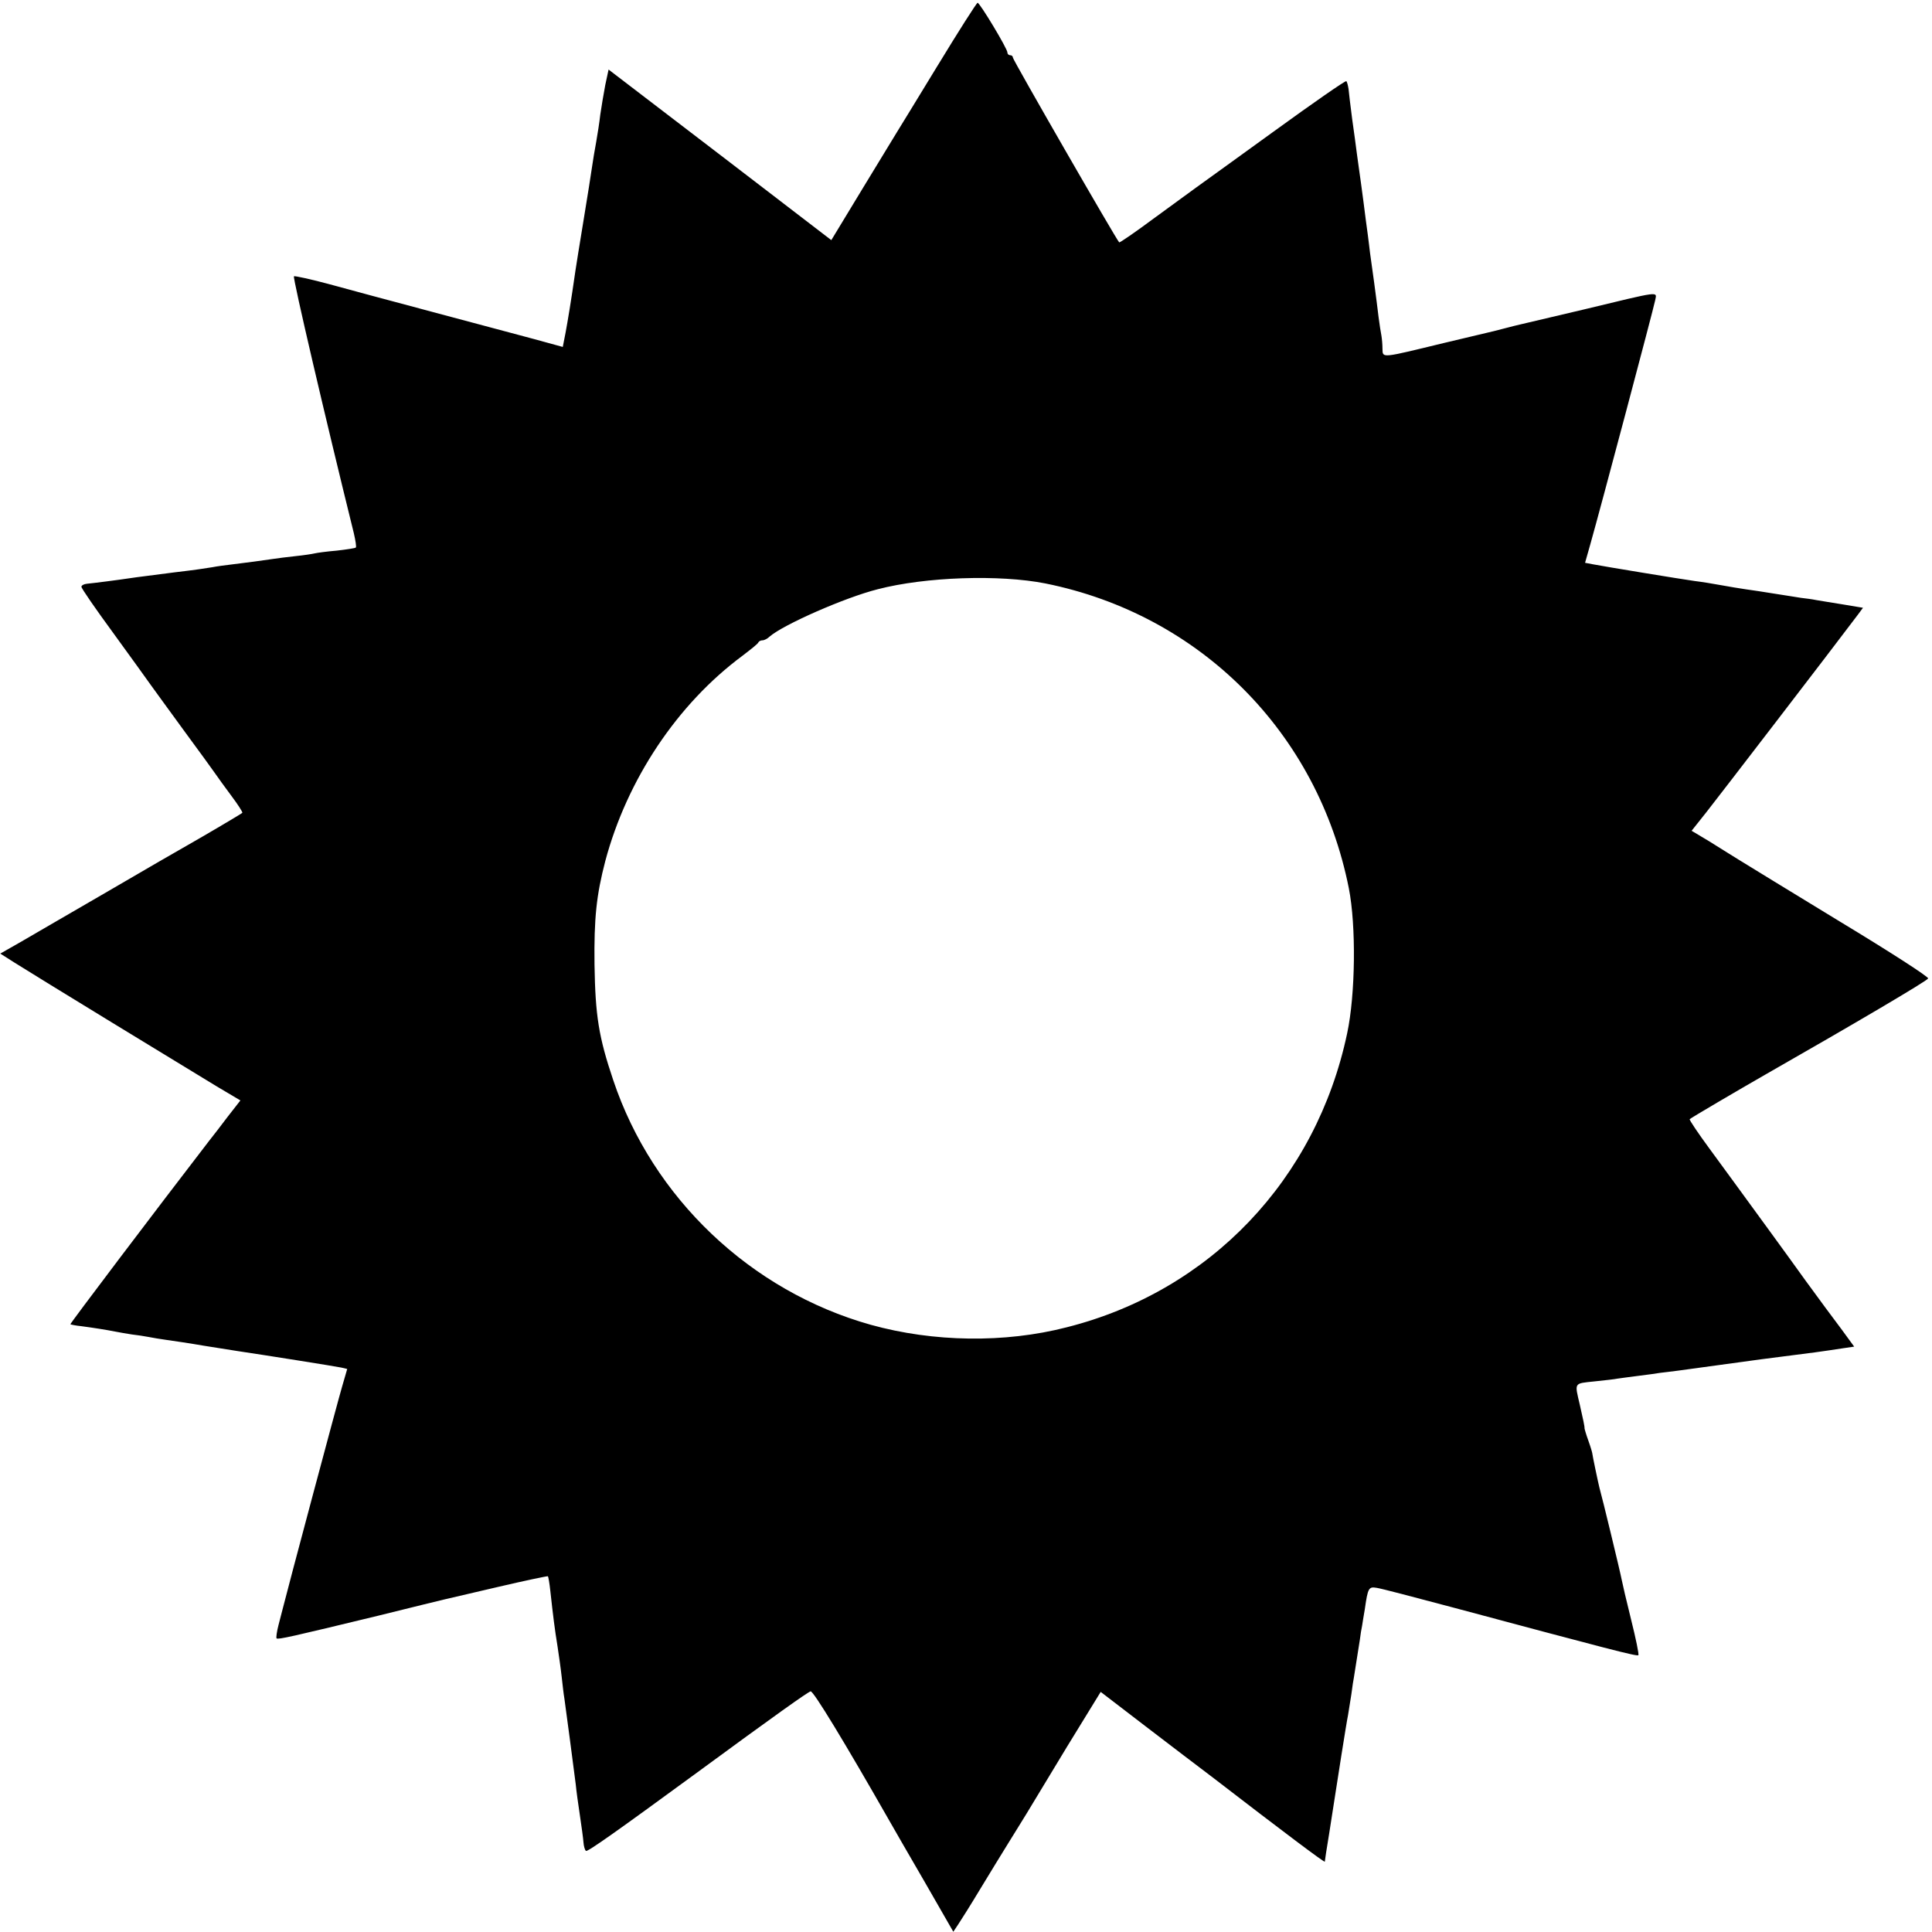
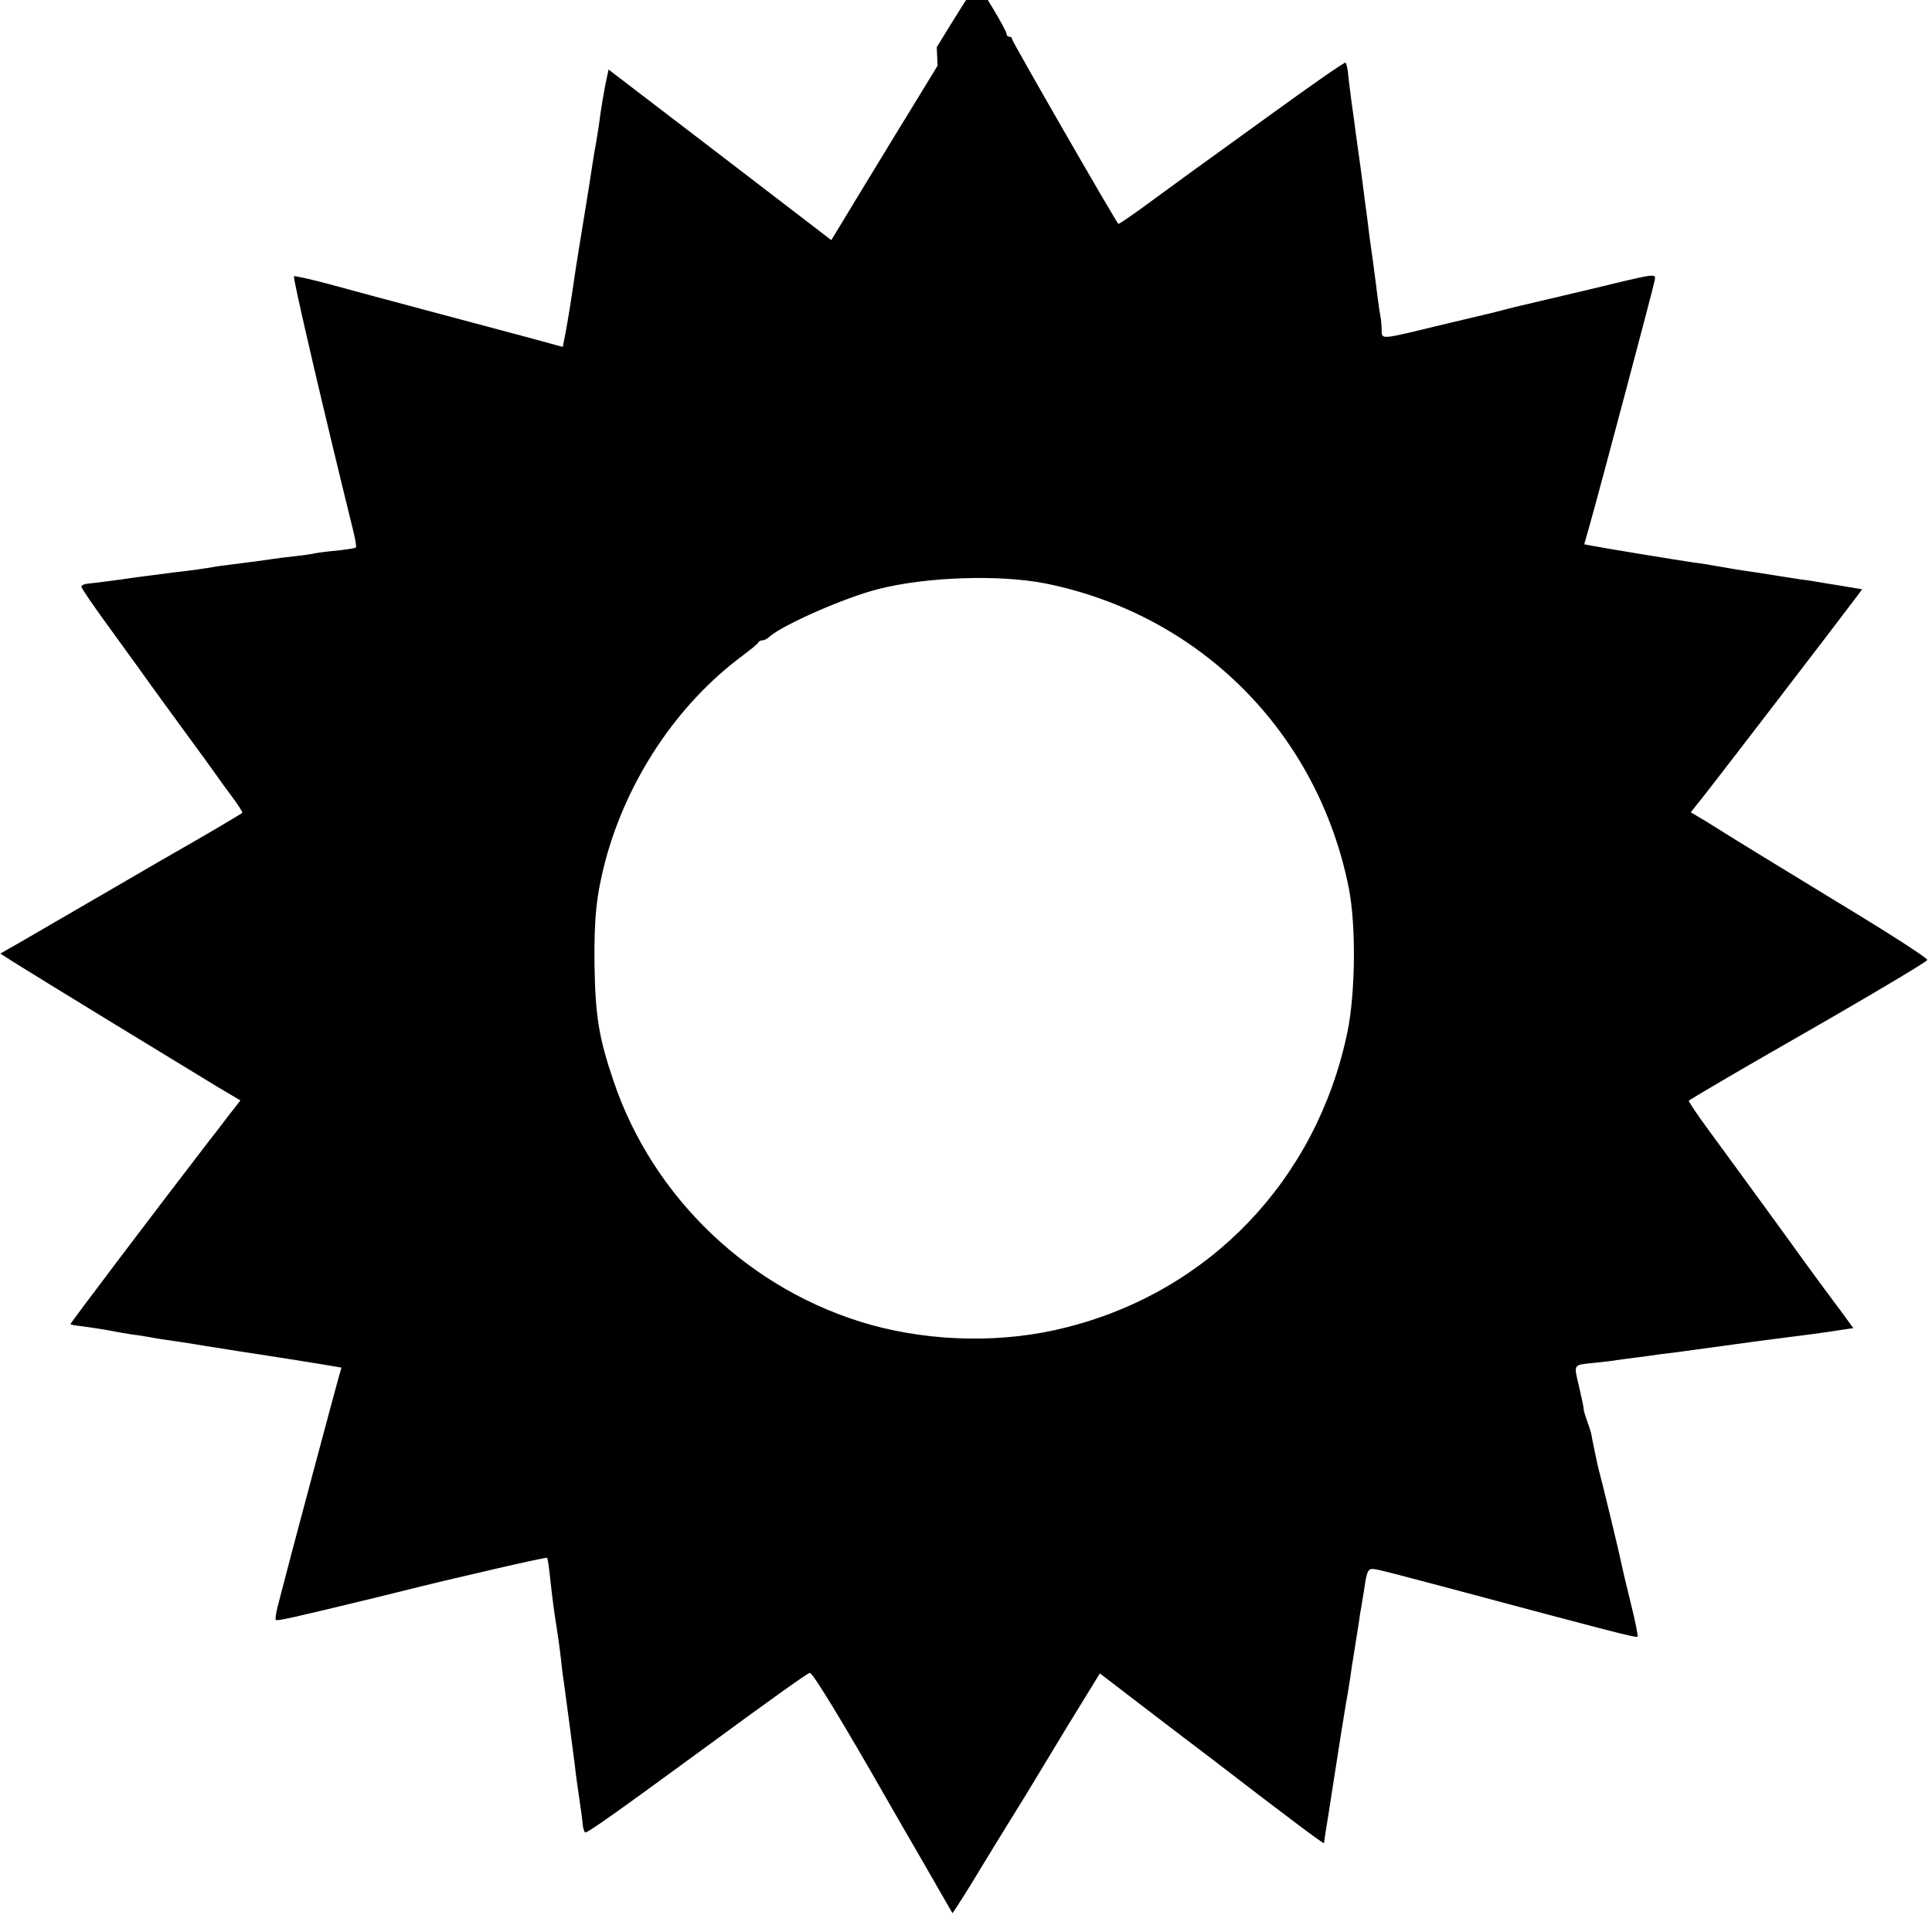
<svg xmlns="http://www.w3.org/2000/svg" version="1.0" width="700pt" height="700pt" viewBox="0 0 700 700" preserveAspectRatio="xMidYMid meet">
  <g transform="translate(0,700) scale(0.1,-0.1)" fill="#000000" stroke="none">
-     <path d="M3397 6762 c-76 -125 -143 -234 -148 -242 -5 -8 -60 -99 -123 -202 l-114 -188 -403 309 -404 309 -12 -56 c-6 -32 -14 -79 -18 -107 -3 -27 -10 -72 -15 -100 -5 -27 -12 -68 -15 -90 -3 -22 -17 -110 -31 -195 -14 -85 -27 -166 -29 -180 -16 -112 -28 -183 -36 -226 l-10 -51 -102 28 c-56 15 -221 59 -367 98 -146 39 -318 85 -383 103 -64 17 -119 29 -122 27 -5 -5 113 -510 217 -931 6 -26 10 -50 7 -52 -2 -2 -33 -7 -69 -11 -36 -3 -72 -8 -80 -10 -8 -2 -40 -7 -70 -10 -30 -3 -66 -8 -80 -10 -39 -6 -101 -14 -150 -20 -25 -3 -56 -7 -70 -10 -24 -4 -63 -10 -140 -19 -67 -9 -135 -17 -160 -21 -39 -6 -133 -18 -155 -20 -11 -1 -20 -6 -20 -11 0 -6 52 -81 115 -167 63 -87 124 -171 135 -187 11 -15 65 -90 120 -165 55 -75 107 -146 115 -158 8 -12 35 -49 58 -80 24 -32 42 -60 40 -62 -4 -4 -138 -83 -198 -117 -25 -14 -155 -89 -290 -168 -135 -78 -277 -161 -317 -184 l-72 -41 52 -33 c74 -47 631 -387 732 -448 l86 -51 -46 -59 c-24 -32 -55 -72 -67 -87 -194 -252 -505 -663 -503 -665 1 -1 19 -5 40 -7 45 -6 90 -13 125 -20 14 -3 40 -7 58 -10 18 -2 45 -6 60 -9 15 -3 45 -8 67 -11 22 -3 83 -12 135 -21 52 -8 106 -17 120 -19 95 -14 359 -56 377 -60 l21 -5 -18 -62 c-15 -50 -200 -743 -216 -808 -2 -8 -9 -34 -15 -58 -6 -23 -9 -45 -7 -48 6 -5 54 6 368 82 124 31 232 57 240 59 8 2 95 22 193 45 98 23 180 40 182 39 2 -2 6 -26 9 -54 10 -91 16 -139 26 -200 5 -33 12 -82 15 -110 3 -27 7 -63 10 -80 11 -79 27 -202 41 -310 2 -22 9 -73 15 -112 6 -40 12 -84 13 -98 1 -14 5 -28 9 -31 5 -5 116 74 392 276 301 221 410 298 422 302 10 2 124 -186 282 -463 14 -25 73 -127 131 -227 l104 -181 18 27 c10 15 46 72 79 127 33 55 79 129 101 165 22 36 53 85 68 110 15 25 81 134 147 243 l121 197 163 -125 c90 -69 198 -151 239 -182 265 -204 410 -313 410 -308 0 3 7 49 16 103 8 53 17 108 19 122 6 40 44 283 49 305 2 11 7 45 12 75 4 30 8 57 9 60 1 5 12 76 22 139 2 18 6 41 8 50 1 9 6 36 10 61 11 77 14 82 43 77 15 -2 137 -34 272 -70 568 -152 671 -179 676 -174 3 2 -9 60 -26 128 -17 68 -32 133 -34 144 -7 36 -71 300 -81 335 -4 15 -26 120 -26 125 0 2 -6 23 -14 45 -8 22 -14 43 -14 45 1 5 -6 37 -17 85 -19 82 -23 77 53 85 37 4 75 8 83 10 8 1 42 6 75 10 33 4 69 9 80 11 11 1 40 5 65 8 53 7 264 36 300 41 14 2 45 6 70 9 105 13 156 20 227 31 l41 6 -46 63 c-26 34 -84 113 -130 176 -68 95 -188 259 -258 355 -8 11 -48 66 -90 123 -42 57 -74 105 -72 107 3 4 184 110 273 161 324 185 589 341 591 349 2 6 -141 98 -318 205 -176 107 -342 209 -368 225 -27 17 -76 47 -109 68 l-62 37 54 68 c41 52 453 588 550 717 l17 23 -72 12 c-40 6 -84 14 -98 16 -14 3 -38 6 -55 8 -16 3 -59 9 -95 15 -36 6 -83 13 -105 16 -22 3 -62 10 -90 15 -27 5 -70 12 -95 15 -50 7 -330 53 -371 61 l-26 5 19 67 c35 123 230 857 235 884 6 33 25 35 -262 -34 -115 -27 -217 -51 -225 -53 -8 -2 -35 -8 -60 -15 -25 -7 -52 -13 -60 -15 -8 -2 -80 -19 -160 -38 -227 -55 -220 -55 -221 -21 0 16 -2 38 -4 49 -2 11 -7 40 -10 65 -3 25 -10 81 -16 125 -6 44 -13 93 -15 108 -2 15 -5 44 -8 65 -3 20 -10 75 -16 122 -6 47 -13 96 -15 110 -2 14 -6 43 -9 65 -3 22 -10 78 -17 125 -6 47 -12 95 -13 108 -2 12 -5 25 -8 28 -3 3 -122 -80 -264 -183 -143 -103 -269 -195 -281 -203 -11 -8 -78 -57 -148 -108 -70 -52 -128 -92 -130 -90 -11 11 -385 661 -385 669 0 5 -4 9 -10 9 -5 0 -10 4 -10 10 0 14 -100 180 -108 180 -4 -1 -69 -103 -145 -228z m391 -1876 c561 -113 987 -541 1099 -1104 27 -136 24 -386 -6 -526 -112 -530 -497 -934 -1016 -1065 -225 -58 -483 -54 -710 9 -435 122 -790 459 -933 886 -53 157 -65 234 -68 419 -2 169 7 252 39 375 79 296 261 569 497 744 30 23 57 44 58 49 2 4 9 7 15 7 6 0 18 6 26 14 50 43 272 141 391 171 173 45 441 54 608 21z" />
+     <path d="M3397 6762 c-76 -125 -143 -234 -148 -242 -5 -8 -60 -99 -123 -202 l-114 -188 -403 309 -404 309 -12 -56 c-6 -32 -14 -79 -18 -107 -3 -27 -10 -72 -15 -100 -5 -27 -12 -68 -15 -90 -3 -22 -17 -110 -31 -195 -14 -85 -27 -166 -29 -180 -16 -112 -28 -183 -36 -226 l-10 -51 -102 28 c-56 15 -221 59 -367 98 -146 39 -318 85 -383 103 -64 17 -119 29 -122 27 -5 -5 113 -510 217 -931 6 -26 10 -50 7 -52 -2 -2 -33 -7 -69 -11 -36 -3 -72 -8 -80 -10 -8 -2 -40 -7 -70 -10 -30 -3 -66 -8 -80 -10 -39 -6 -101 -14 -150 -20 -25 -3 -56 -7 -70 -10 -24 -4 -63 -10 -140 -19 -67 -9 -135 -17 -160 -21 -39 -6 -133 -18 -155 -20 -11 -1 -20 -6 -20 -11 0 -6 52 -81 115 -167 63 -87 124 -171 135 -187 11 -15 65 -90 120 -165 55 -75 107 -146 115 -158 8 -12 35 -49 58 -80 24 -32 42 -60 40 -62 -4 -4 -138 -83 -198 -117 -25 -14 -155 -89 -290 -168 -135 -78 -277 -161 -317 -184 l-72 -41 52 -33 c74 -47 631 -387 732 -448 l86 -51 -46 -59 c-24 -32 -55 -72 -67 -87 -194 -252 -505 -663 -503 -665 1 -1 19 -5 40 -7 45 -6 90 -13 125 -20 14 -3 40 -7 58 -10 18 -2 45 -6 60 -9 15 -3 45 -8 67 -11 22 -3 83 -12 135 -21 52 -8 106 -17 120 -19 95 -14 359 -56 377 -60 c-15 -50 -200 -743 -216 -808 -2 -8 -9 -34 -15 -58 -6 -23 -9 -45 -7 -48 6 -5 54 6 368 82 124 31 232 57 240 59 8 2 95 22 193 45 98 23 180 40 182 39 2 -2 6 -26 9 -54 10 -91 16 -139 26 -200 5 -33 12 -82 15 -110 3 -27 7 -63 10 -80 11 -79 27 -202 41 -310 2 -22 9 -73 15 -112 6 -40 12 -84 13 -98 1 -14 5 -28 9 -31 5 -5 116 74 392 276 301 221 410 298 422 302 10 2 124 -186 282 -463 14 -25 73 -127 131 -227 l104 -181 18 27 c10 15 46 72 79 127 33 55 79 129 101 165 22 36 53 85 68 110 15 25 81 134 147 243 l121 197 163 -125 c90 -69 198 -151 239 -182 265 -204 410 -313 410 -308 0 3 7 49 16 103 8 53 17 108 19 122 6 40 44 283 49 305 2 11 7 45 12 75 4 30 8 57 9 60 1 5 12 76 22 139 2 18 6 41 8 50 1 9 6 36 10 61 11 77 14 82 43 77 15 -2 137 -34 272 -70 568 -152 671 -179 676 -174 3 2 -9 60 -26 128 -17 68 -32 133 -34 144 -7 36 -71 300 -81 335 -4 15 -26 120 -26 125 0 2 -6 23 -14 45 -8 22 -14 43 -14 45 1 5 -6 37 -17 85 -19 82 -23 77 53 85 37 4 75 8 83 10 8 1 42 6 75 10 33 4 69 9 80 11 11 1 40 5 65 8 53 7 264 36 300 41 14 2 45 6 70 9 105 13 156 20 227 31 l41 6 -46 63 c-26 34 -84 113 -130 176 -68 95 -188 259 -258 355 -8 11 -48 66 -90 123 -42 57 -74 105 -72 107 3 4 184 110 273 161 324 185 589 341 591 349 2 6 -141 98 -318 205 -176 107 -342 209 -368 225 -27 17 -76 47 -109 68 l-62 37 54 68 c41 52 453 588 550 717 l17 23 -72 12 c-40 6 -84 14 -98 16 -14 3 -38 6 -55 8 -16 3 -59 9 -95 15 -36 6 -83 13 -105 16 -22 3 -62 10 -90 15 -27 5 -70 12 -95 15 -50 7 -330 53 -371 61 l-26 5 19 67 c35 123 230 857 235 884 6 33 25 35 -262 -34 -115 -27 -217 -51 -225 -53 -8 -2 -35 -8 -60 -15 -25 -7 -52 -13 -60 -15 -8 -2 -80 -19 -160 -38 -227 -55 -220 -55 -221 -21 0 16 -2 38 -4 49 -2 11 -7 40 -10 65 -3 25 -10 81 -16 125 -6 44 -13 93 -15 108 -2 15 -5 44 -8 65 -3 20 -10 75 -16 122 -6 47 -13 96 -15 110 -2 14 -6 43 -9 65 -3 22 -10 78 -17 125 -6 47 -12 95 -13 108 -2 12 -5 25 -8 28 -3 3 -122 -80 -264 -183 -143 -103 -269 -195 -281 -203 -11 -8 -78 -57 -148 -108 -70 -52 -128 -92 -130 -90 -11 11 -385 661 -385 669 0 5 -4 9 -10 9 -5 0 -10 4 -10 10 0 14 -100 180 -108 180 -4 -1 -69 -103 -145 -228z m391 -1876 c561 -113 987 -541 1099 -1104 27 -136 24 -386 -6 -526 -112 -530 -497 -934 -1016 -1065 -225 -58 -483 -54 -710 9 -435 122 -790 459 -933 886 -53 157 -65 234 -68 419 -2 169 7 252 39 375 79 296 261 569 497 744 30 23 57 44 58 49 2 4 9 7 15 7 6 0 18 6 26 14 50 43 272 141 391 171 173 45 441 54 608 21z" />
  </g>
</svg>